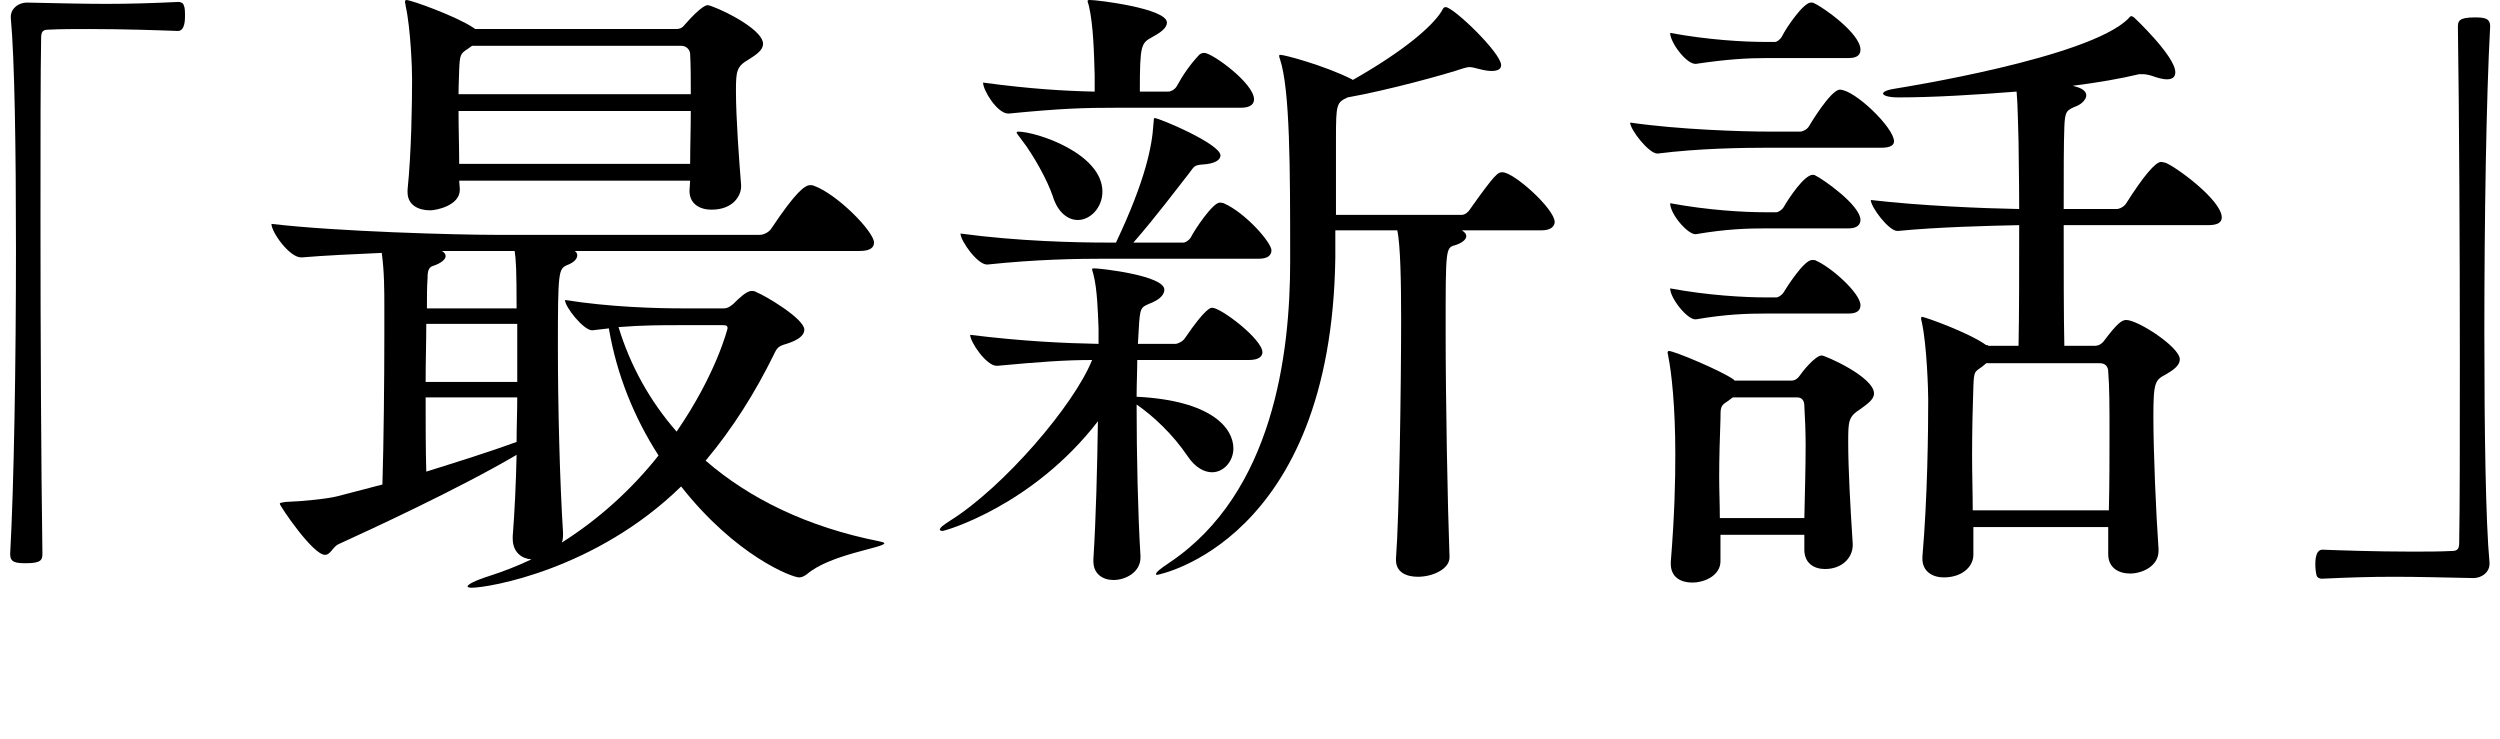
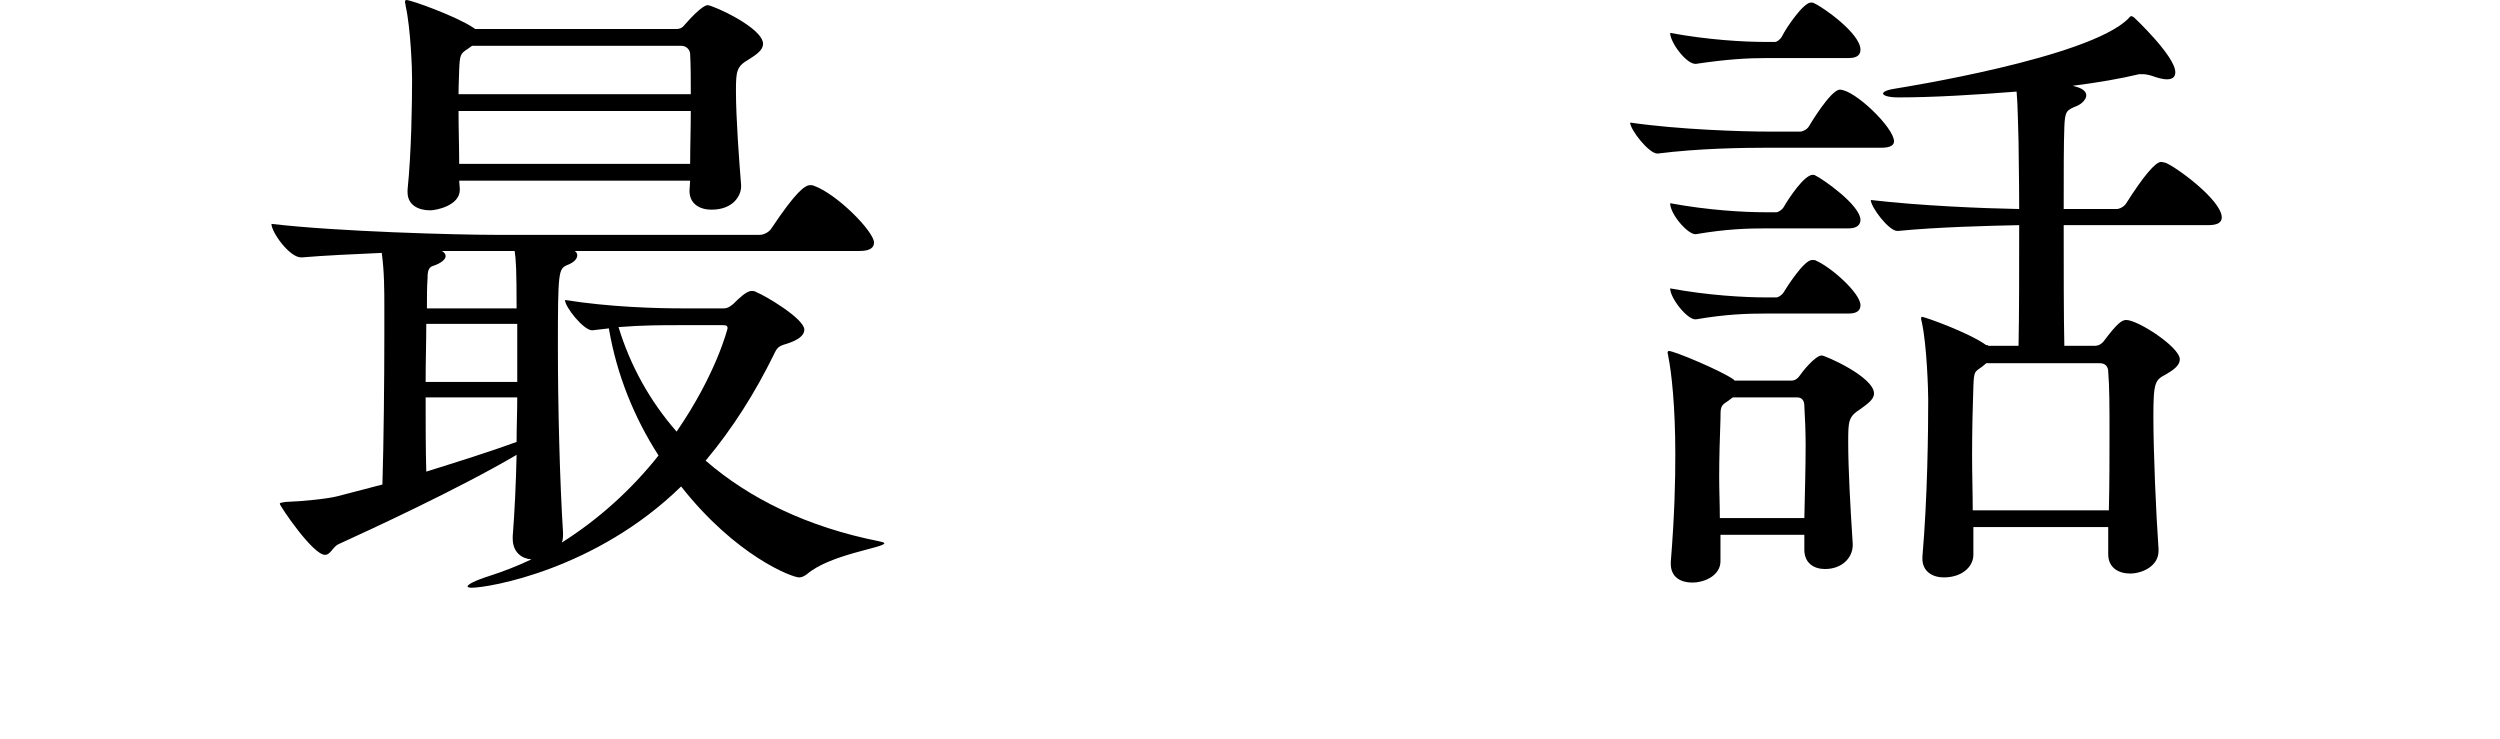
<svg xmlns="http://www.w3.org/2000/svg" width="186" height="55" viewBox="0 0 186 55" fill="none">
-   <path d="M185.22 41.856V41.952C185.22 42.576 184.644 43.008 184.02 43.008C181.668 42.96 179.844 42.912 178.116 42.912C176.388 42.912 174.756 42.96 172.74 43.056C172.644 43.056 172.404 43.008 172.356 42.816C172.308 42.624 172.26 42.336 172.26 42C172.26 41.76 172.26 40.896 172.788 40.896C174.036 40.944 176.82 41.04 179.412 41.04C180.468 41.04 181.524 41.04 182.436 40.992C182.868 40.992 182.964 40.8 182.964 40.368C183.012 37.824 183.012 32.688 183.012 26.784C183.012 18.432 182.964 8.496 182.868 2.016C182.868 1.584 182.916 1.296 184.116 1.296C184.836 1.296 185.268 1.344 185.268 1.968C184.98 7.2 184.836 16.32 184.836 24.672C184.836 32.016 184.932 38.784 185.22 41.856Z" fill="black" />
  <path d="M160.595 40.847V40.991C160.595 42.143 159.347 42.671 158.483 42.671C157.619 42.671 156.851 42.239 156.851 41.231V39.215H146.819V41.279C146.819 42.143 146.003 42.959 144.611 42.959C143.795 42.959 143.027 42.527 143.027 41.567V41.423C143.411 37.007 143.459 32.015 143.459 29.711C143.459 29.087 143.363 25.679 142.979 23.951C142.931 23.807 142.931 23.711 142.931 23.663C142.931 23.615 142.979 23.567 142.979 23.567C143.171 23.567 146.435 24.719 147.779 25.679H147.875C147.875 25.679 147.923 25.679 147.923 25.727H150.179C150.227 23.615 150.227 20.015 150.227 16.751C147.875 16.799 144.131 16.895 141.203 17.183H141.155C140.531 17.183 139.187 15.407 139.187 14.879C142.883 15.311 147.539 15.503 150.227 15.551C150.227 13.343 150.179 11.375 150.179 10.511C150.131 9.311 150.131 7.823 150.035 6.815C146.963 7.055 143.843 7.247 141.251 7.247C140.483 7.247 140.099 7.103 140.099 6.959C140.099 6.815 140.435 6.671 141.107 6.575C141.395 6.527 155.411 4.319 158.339 1.391C158.435 1.295 158.483 1.199 158.579 1.199C158.627 1.199 158.675 1.247 158.771 1.295C158.771 1.295 161.843 4.175 161.843 5.375C161.843 5.711 161.651 5.903 161.219 5.903C160.931 5.903 160.547 5.807 160.019 5.615C159.827 5.567 159.635 5.519 159.395 5.519H159.155C157.763 5.855 156.083 6.143 154.211 6.383L154.547 6.479C155.027 6.623 155.219 6.863 155.219 7.103C155.219 7.391 154.883 7.727 154.547 7.871C153.731 8.207 153.635 8.255 153.587 9.455C153.539 10.655 153.539 12.959 153.539 15.551H157.475C157.715 15.551 158.051 15.359 158.195 15.119C159.443 13.151 160.355 12.047 160.787 12.047C160.883 12.047 160.979 12.095 161.075 12.095C161.795 12.335 165.299 14.879 165.299 16.175C165.299 16.511 165.059 16.751 164.291 16.751H153.539C153.539 20.063 153.539 23.567 153.587 25.727H155.891C156.083 25.727 156.323 25.631 156.515 25.391C157.523 24.047 157.859 23.807 158.195 23.807C159.059 23.807 162.179 25.823 162.179 26.735C162.179 27.167 161.747 27.503 161.171 27.839C160.355 28.271 160.211 28.367 160.211 30.959C160.211 33.599 160.403 38.111 160.595 40.847ZM137.843 40.463V40.559C137.843 41.471 137.075 42.335 135.779 42.335C134.963 42.335 134.243 41.903 134.243 40.895V39.791H128.003V41.759C128.003 42.767 126.899 43.343 125.891 43.343C125.075 43.343 124.307 42.959 124.307 41.951V41.807C124.595 38.207 124.643 35.807 124.643 33.791C124.643 30.191 124.355 27.647 124.115 26.495C124.115 26.399 124.067 26.303 124.067 26.255C124.067 26.159 124.115 26.111 124.163 26.111C124.547 26.111 128.003 27.551 128.963 28.223L129.059 28.319H133.283C133.475 28.319 133.715 28.223 133.907 27.935C134.099 27.647 135.059 26.447 135.539 26.447C135.779 26.447 139.427 28.031 139.427 29.279C139.427 29.711 138.947 30.047 138.419 30.431C137.507 31.007 137.507 31.343 137.507 32.927C137.507 34.799 137.651 37.535 137.843 40.463ZM146.771 37.967H156.899C156.947 35.999 156.947 33.983 156.947 32.207C156.947 30.383 156.947 28.751 156.851 27.647C156.851 27.359 156.707 27.023 156.227 27.023H147.779L147.491 27.263C146.915 27.695 146.867 27.551 146.819 28.751C146.771 30.143 146.723 31.967 146.723 33.887C146.723 35.231 146.771 36.671 146.771 37.967ZM127.955 38.543H134.243C134.291 36.431 134.339 34.703 134.339 33.071C134.339 32.063 134.291 31.103 134.243 30.191C134.243 29.855 134.099 29.567 133.715 29.567H128.915L128.531 29.855C128.003 30.191 128.003 30.287 128.003 31.199C127.955 32.591 127.907 34.031 127.907 35.471C127.907 36.479 127.955 37.535 127.955 38.543ZM140.003 10.991H131.555C129.635 10.991 126.371 11.039 123.347 11.423H123.299C122.675 11.423 121.283 9.647 121.283 9.119C124.931 9.647 129.635 9.791 131.651 9.791H133.955C134.099 9.791 134.435 9.647 134.579 9.407C134.627 9.311 136.211 6.671 136.883 6.671C137.987 6.671 140.915 9.503 140.915 10.511C140.915 10.751 140.723 10.991 140.003 10.991ZM137.555 4.319H131.459C129.971 4.319 128.435 4.415 126.179 4.751H126.131C125.459 4.751 124.259 3.167 124.259 2.447C127.091 2.975 129.779 3.119 131.315 3.119H132.083C132.179 3.119 132.419 2.975 132.563 2.735C132.947 1.967 134.195 0.191 134.723 0.191C134.819 0.191 134.915 0.191 134.963 0.239C135.635 0.527 138.419 2.495 138.419 3.695C138.419 4.031 138.227 4.319 137.555 4.319ZM137.555 23.327H131.459C129.971 23.327 128.435 23.375 126.179 23.759H126.131C125.507 23.759 124.259 22.175 124.259 21.455C127.091 21.983 129.827 22.127 131.363 22.127H132.179C132.275 22.127 132.563 21.983 132.707 21.743C132.851 21.503 134.195 19.343 134.819 19.343C134.963 19.343 135.059 19.343 135.107 19.391C136.307 19.919 138.419 21.839 138.419 22.703C138.419 23.039 138.227 23.327 137.555 23.327ZM137.555 16.991H131.459C129.971 16.991 128.435 17.039 126.179 17.423H126.131C125.555 17.423 124.259 15.935 124.259 15.119C127.091 15.647 129.779 15.791 131.315 15.791H132.179C132.275 15.791 132.563 15.647 132.707 15.407C133.091 14.735 134.243 13.007 134.867 13.007C134.915 13.007 135.011 13.007 135.059 13.055C135.587 13.295 138.419 15.263 138.419 16.367C138.419 16.655 138.227 16.991 137.555 16.991Z" fill="black" />
-   <path d="M111.78 12.816C112.644 12.816 115.668 15.552 115.668 16.512C115.668 16.8 115.428 17.136 114.708 17.136H108.756C108.996 17.28 109.092 17.424 109.092 17.568C109.092 17.856 108.708 18.096 108.276 18.24C107.556 18.432 107.556 18.432 107.556 24.624C107.556 29.856 107.7 37.536 107.844 41.424V41.472C107.844 42.336 106.596 42.912 105.492 42.912C104.628 42.912 103.86 42.576 103.86 41.664V41.568C104.1 38.448 104.244 28.896 104.244 23.712C104.244 21.072 104.196 18.192 103.956 17.136H99.348V19.152C99.06 40.32 86.148 42.768 86.1 42.768C86.052 42.768 86.004 42.768 86.004 42.72C86.004 42.576 86.292 42.336 87.012 41.856C94.74 36.672 95.988 26.304 95.988 19.488V19.104C95.988 12.672 95.988 6.624 95.22 4.368C95.172 4.272 95.172 4.176 95.172 4.128C95.172 4.08 95.22 4.08 95.268 4.08C95.556 4.08 98.484 4.848 100.596 5.904L100.644 5.952C104.532 3.744 106.596 1.92 107.268 0.816C107.364 0.624 107.412 0.528 107.556 0.528C108.132 0.528 111.684 3.936 111.684 4.848C111.684 5.136 111.444 5.28 110.964 5.28C110.724 5.28 110.436 5.232 110.052 5.136C109.812 5.088 109.572 4.992 109.332 4.992C109.188 4.992 109.044 5.04 108.852 5.088C107.604 5.52 103.236 6.72 100.26 7.248C99.444 7.632 99.396 7.728 99.396 10.32V15.984H108.756C108.996 15.984 109.236 15.792 109.38 15.552C111.252 12.912 111.444 12.816 111.78 12.816ZM90.18 22.896C90.852 22.896 93.924 25.248 93.924 26.208C93.924 26.496 93.684 26.784 92.916 26.784H84.612C84.612 27.6 84.564 28.56 84.564 29.52H84.612C90.18 29.808 91.764 31.872 91.764 33.36C91.764 34.32 91.044 35.136 90.18 35.136C89.604 35.136 88.932 34.8 88.356 33.936C87.252 32.304 85.812 30.96 84.564 30.096C84.564 33.84 84.66 38.256 84.852 41.376V41.472C84.852 42.576 83.748 43.152 82.836 43.152C82.068 43.152 81.348 42.72 81.348 41.76V41.616C81.54 38.592 81.636 34.752 81.684 31.344C76.836 37.632 70.308 39.504 70.116 39.504C70.02 39.504 69.924 39.456 69.924 39.408C69.924 39.264 70.164 39.072 70.692 38.736C74.676 36.24 79.908 30.144 81.252 26.784C79.236 26.784 77.316 26.928 74.196 27.216H74.148C73.38 27.216 72.18 25.44 72.18 24.912C76.068 25.392 79.188 25.536 81.732 25.584V24.432C81.684 23.184 81.636 21.504 81.348 20.4C81.3 20.208 81.252 20.112 81.252 20.016C81.252 19.968 81.3 19.968 81.444 19.968C81.876 19.968 86.628 20.496 86.628 21.552C86.628 21.888 86.34 22.224 85.812 22.464C84.996 22.848 84.852 22.704 84.756 23.952L84.66 25.584H87.444C87.636 25.584 88.02 25.392 88.164 25.152C89.7 22.896 90.084 22.896 90.18 22.896ZM91.044 15.12C92.676 15.84 94.596 18.048 94.596 18.624C94.596 18.96 94.356 19.248 93.684 19.248H82.308C80.052 19.248 77.124 19.296 73.476 19.68H73.428C72.708 19.68 71.46 17.904 71.46 17.376C75.732 17.952 80.052 18.048 82.404 18.048H83.028C85.236 13.392 85.716 10.848 85.812 9.264C85.86 8.928 85.812 8.784 85.908 8.784C86.244 8.784 90.804 10.704 90.804 11.568C90.804 11.904 90.372 12.192 89.46 12.24C88.788 12.288 88.836 12.432 88.452 12.912C87.54 14.064 86.004 16.128 84.324 18.048H88.068C88.164 18.048 88.452 17.904 88.596 17.664C88.884 17.088 90.228 15.072 90.756 15.072C90.9 15.072 90.996 15.12 91.044 15.12ZM89.604 3.936C90.18 3.936 93.3 6.192 93.3 7.392C93.3 7.68 93.108 8.016 92.34 8.016H83.124C80.628 8.016 78.996 8.064 75.06 8.448H75.012C74.196 8.448 73.14 6.72 73.14 6.144C76.692 6.624 79.236 6.768 81.444 6.816V5.616C81.396 3.936 81.348 1.872 81.012 0.432C80.964 0.24 80.916 0.144 80.916 0.096C80.916 0 80.964 0 81.108 0C81.636 0 86.82 0.624 86.82 1.68C86.82 2.016 86.484 2.352 85.764 2.736C84.9 3.216 84.804 3.264 84.804 6.816H86.916C87.108 6.816 87.396 6.672 87.54 6.432C88.02 5.568 88.5 4.848 89.22 4.08C89.316 3.984 89.46 3.936 89.604 3.936ZM75.732 9.792C77.124 9.792 82.02 11.424 82.02 14.256C82.02 15.456 81.108 16.368 80.196 16.368C79.476 16.368 78.708 15.84 78.324 14.592C77.94 13.44 76.884 11.52 76.02 10.416C75.78 10.08 75.636 9.936 75.636 9.84C75.636 9.84 75.684 9.792 75.732 9.792Z" fill="black" />
  <path d="M65.411 40.272C65.651 40.32 65.795 40.368 65.795 40.416C65.795 40.752 61.763 41.232 60.035 42.72C59.843 42.864 59.651 42.96 59.459 42.96C58.931 42.96 54.755 41.376 50.675 36.192C44.339 42.384 36.371 43.728 35.075 43.728C34.883 43.728 34.787 43.68 34.787 43.632C34.787 43.488 35.315 43.2 36.371 42.864C37.427 42.528 38.531 42.096 39.539 41.616C38.819 41.568 38.147 41.088 38.147 40.08V39.888C38.291 38.064 38.387 35.952 38.435 33.84C34.115 36.384 27.443 39.456 25.235 40.464C24.755 40.656 24.611 41.28 24.179 41.28C23.267 41.28 20.819 37.632 20.819 37.488C20.819 37.392 20.963 37.392 21.251 37.344C22.595 37.296 24.419 37.104 25.139 36.912L28.451 36.048C28.547 33.024 28.595 28.224 28.595 24.912V22.944C28.595 21.552 28.595 20.256 28.403 18.816C26.243 18.912 24.131 19.008 22.451 19.152H22.403C21.539 19.152 20.195 17.28 20.195 16.656C25.043 17.232 34.019 17.472 36.803 17.472H56.531C56.867 17.472 57.251 17.232 57.395 16.992C59.219 14.256 59.891 13.776 60.275 13.776C60.371 13.776 60.467 13.776 60.563 13.824C62.291 14.448 65.027 17.232 65.027 18.048C65.027 18.384 64.787 18.672 63.971 18.672H42.755C42.899 18.768 42.947 18.864 42.947 19.008C42.947 19.248 42.707 19.536 42.179 19.728C41.555 20.016 41.507 20.208 41.507 25.776C41.507 30.288 41.651 35.904 41.891 39.648C41.891 39.888 41.891 40.176 41.795 40.368C44.531 38.64 46.979 36.432 48.995 33.888C47.171 31.056 45.875 27.84 45.299 24.432C44.915 24.48 44.099 24.576 44.051 24.576C43.427 24.576 42.035 22.848 42.035 22.32C45.395 22.848 48.755 22.944 50.867 22.944H53.843C54.179 22.944 54.371 22.752 54.563 22.608C54.899 22.272 55.523 21.648 55.907 21.648C56.051 21.648 56.147 21.648 56.291 21.744C56.915 21.984 59.843 23.712 59.843 24.528C59.843 24.864 59.555 25.2 58.787 25.488C57.923 25.776 57.875 25.728 57.539 26.448C56.195 29.184 54.515 31.872 52.499 34.272C55.763 37.104 60.083 39.216 65.411 40.272ZM52.643 0.384C53.027 0.384 56.771 2.064 56.771 3.264C56.771 3.696 56.339 4.032 55.715 4.416C54.803 4.944 54.755 5.28 54.755 6.768C54.755 8.784 54.995 12 55.139 13.776V13.872C55.139 14.544 54.563 15.6 52.931 15.6C52.067 15.6 51.299 15.168 51.299 14.208V14.16L51.347 13.44H34.163L34.211 14.064V14.112C34.211 15.312 32.435 15.648 32.003 15.648C31.139 15.648 30.323 15.264 30.323 14.304V14.112C30.611 11.328 30.659 7.632 30.659 5.856C30.659 5.184 30.563 2.16 30.179 0.432C30.179 0.288 30.131 0.24 30.131 0.144C30.131 0.048 30.179 0 30.227 0C30.611 0 34.019 1.248 35.219 2.064L35.363 2.16H50.291C50.531 2.16 50.723 2.112 50.915 1.872C52.211 0.384 52.595 0.384 52.643 0.384ZM51.395 8.256H34.115C34.115 9.504 34.163 10.944 34.163 12.192H51.347C51.347 10.944 51.395 9.552 51.395 8.256ZM51.395 7.008C51.395 5.904 51.395 4.896 51.347 4.032C51.347 3.744 51.107 3.408 50.675 3.408H35.123L34.787 3.648C34.259 3.984 34.211 4.08 34.163 5.184C34.163 5.616 34.115 6.24 34.115 7.008H51.395ZM50.339 32.112C53.315 27.792 54.131 24.432 54.131 24.432C54.131 24.24 54.035 24.192 53.795 24.192H50.579C49.235 24.192 47.795 24.192 46.019 24.336C46.883 27.168 48.323 29.808 50.339 32.112ZM38.483 29.568H31.667C31.667 31.44 31.667 33.36 31.715 35.088C34.019 34.368 36.467 33.6 38.435 32.88C38.435 31.728 38.483 30.672 38.483 29.568ZM38.483 28.416V24.096H31.715C31.715 25.44 31.667 26.928 31.667 28.416H38.483ZM38.435 22.944C38.435 20.064 38.387 19.296 38.291 18.672H32.867C33.059 18.768 33.155 18.912 33.155 19.056C33.155 19.296 32.819 19.584 32.243 19.776C31.907 19.872 31.811 20.112 31.811 20.688C31.763 21.36 31.763 22.128 31.763 22.944H38.435Z" fill="black" />
-   <path d="M0.804 1.344V1.248C0.804 0.624 1.38 0.192 2.004 0.192C4.404 0.24 6.18 0.288 7.908 0.288C9.636 0.288 11.268 0.24 13.284 0.144C13.38 0.144 13.62 0.192 13.668 0.384C13.764 0.576 13.764 0.864 13.764 1.2C13.764 1.44 13.764 2.304 13.236 2.304C11.988 2.256 9.204 2.16 6.612 2.16C5.556 2.16 4.5 2.16 3.588 2.208C3.156 2.208 3.06 2.4 3.06 2.832C3.012 5.376 3.012 10.512 3.012 16.416C3.012 24.768 3.06 34.704 3.156 41.184C3.156 41.616 3.108 41.904 1.956 41.904C1.188 41.904 0.756 41.856 0.756 41.232C1.044 36 1.188 26.88 1.188 18.528C1.188 11.184 1.092 4.416 0.804 1.344Z" fill="black" />
</svg>